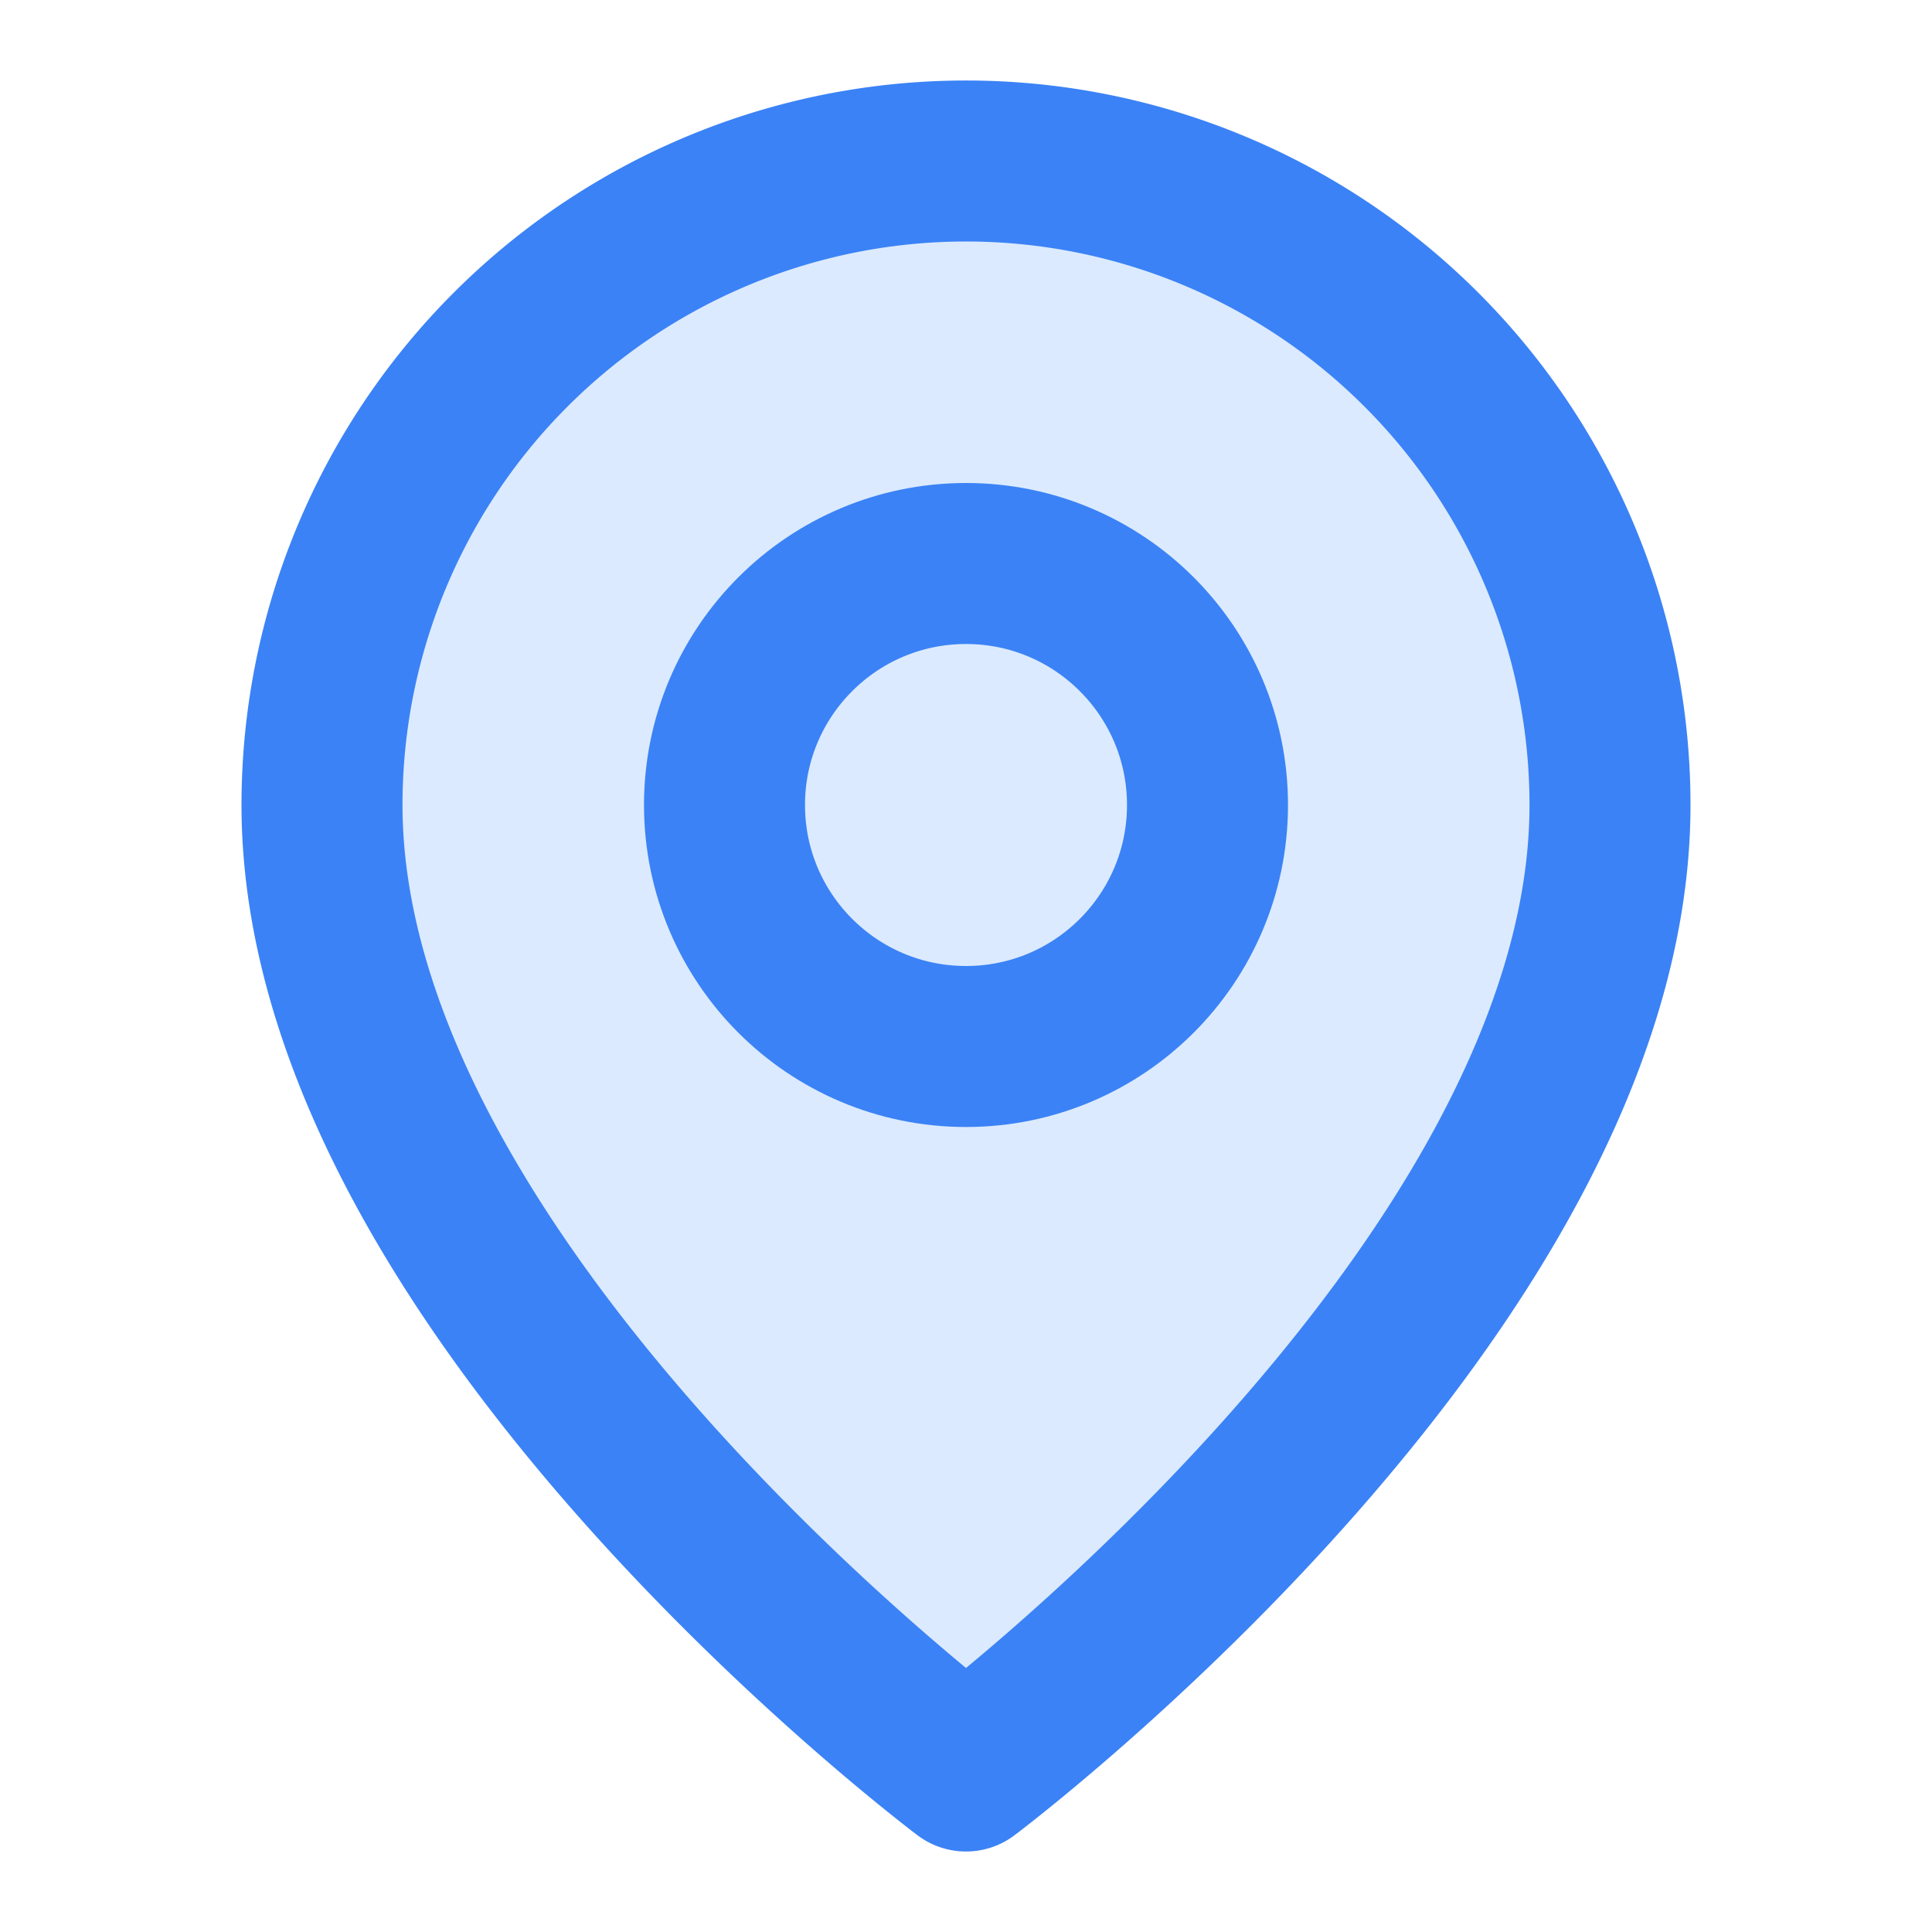
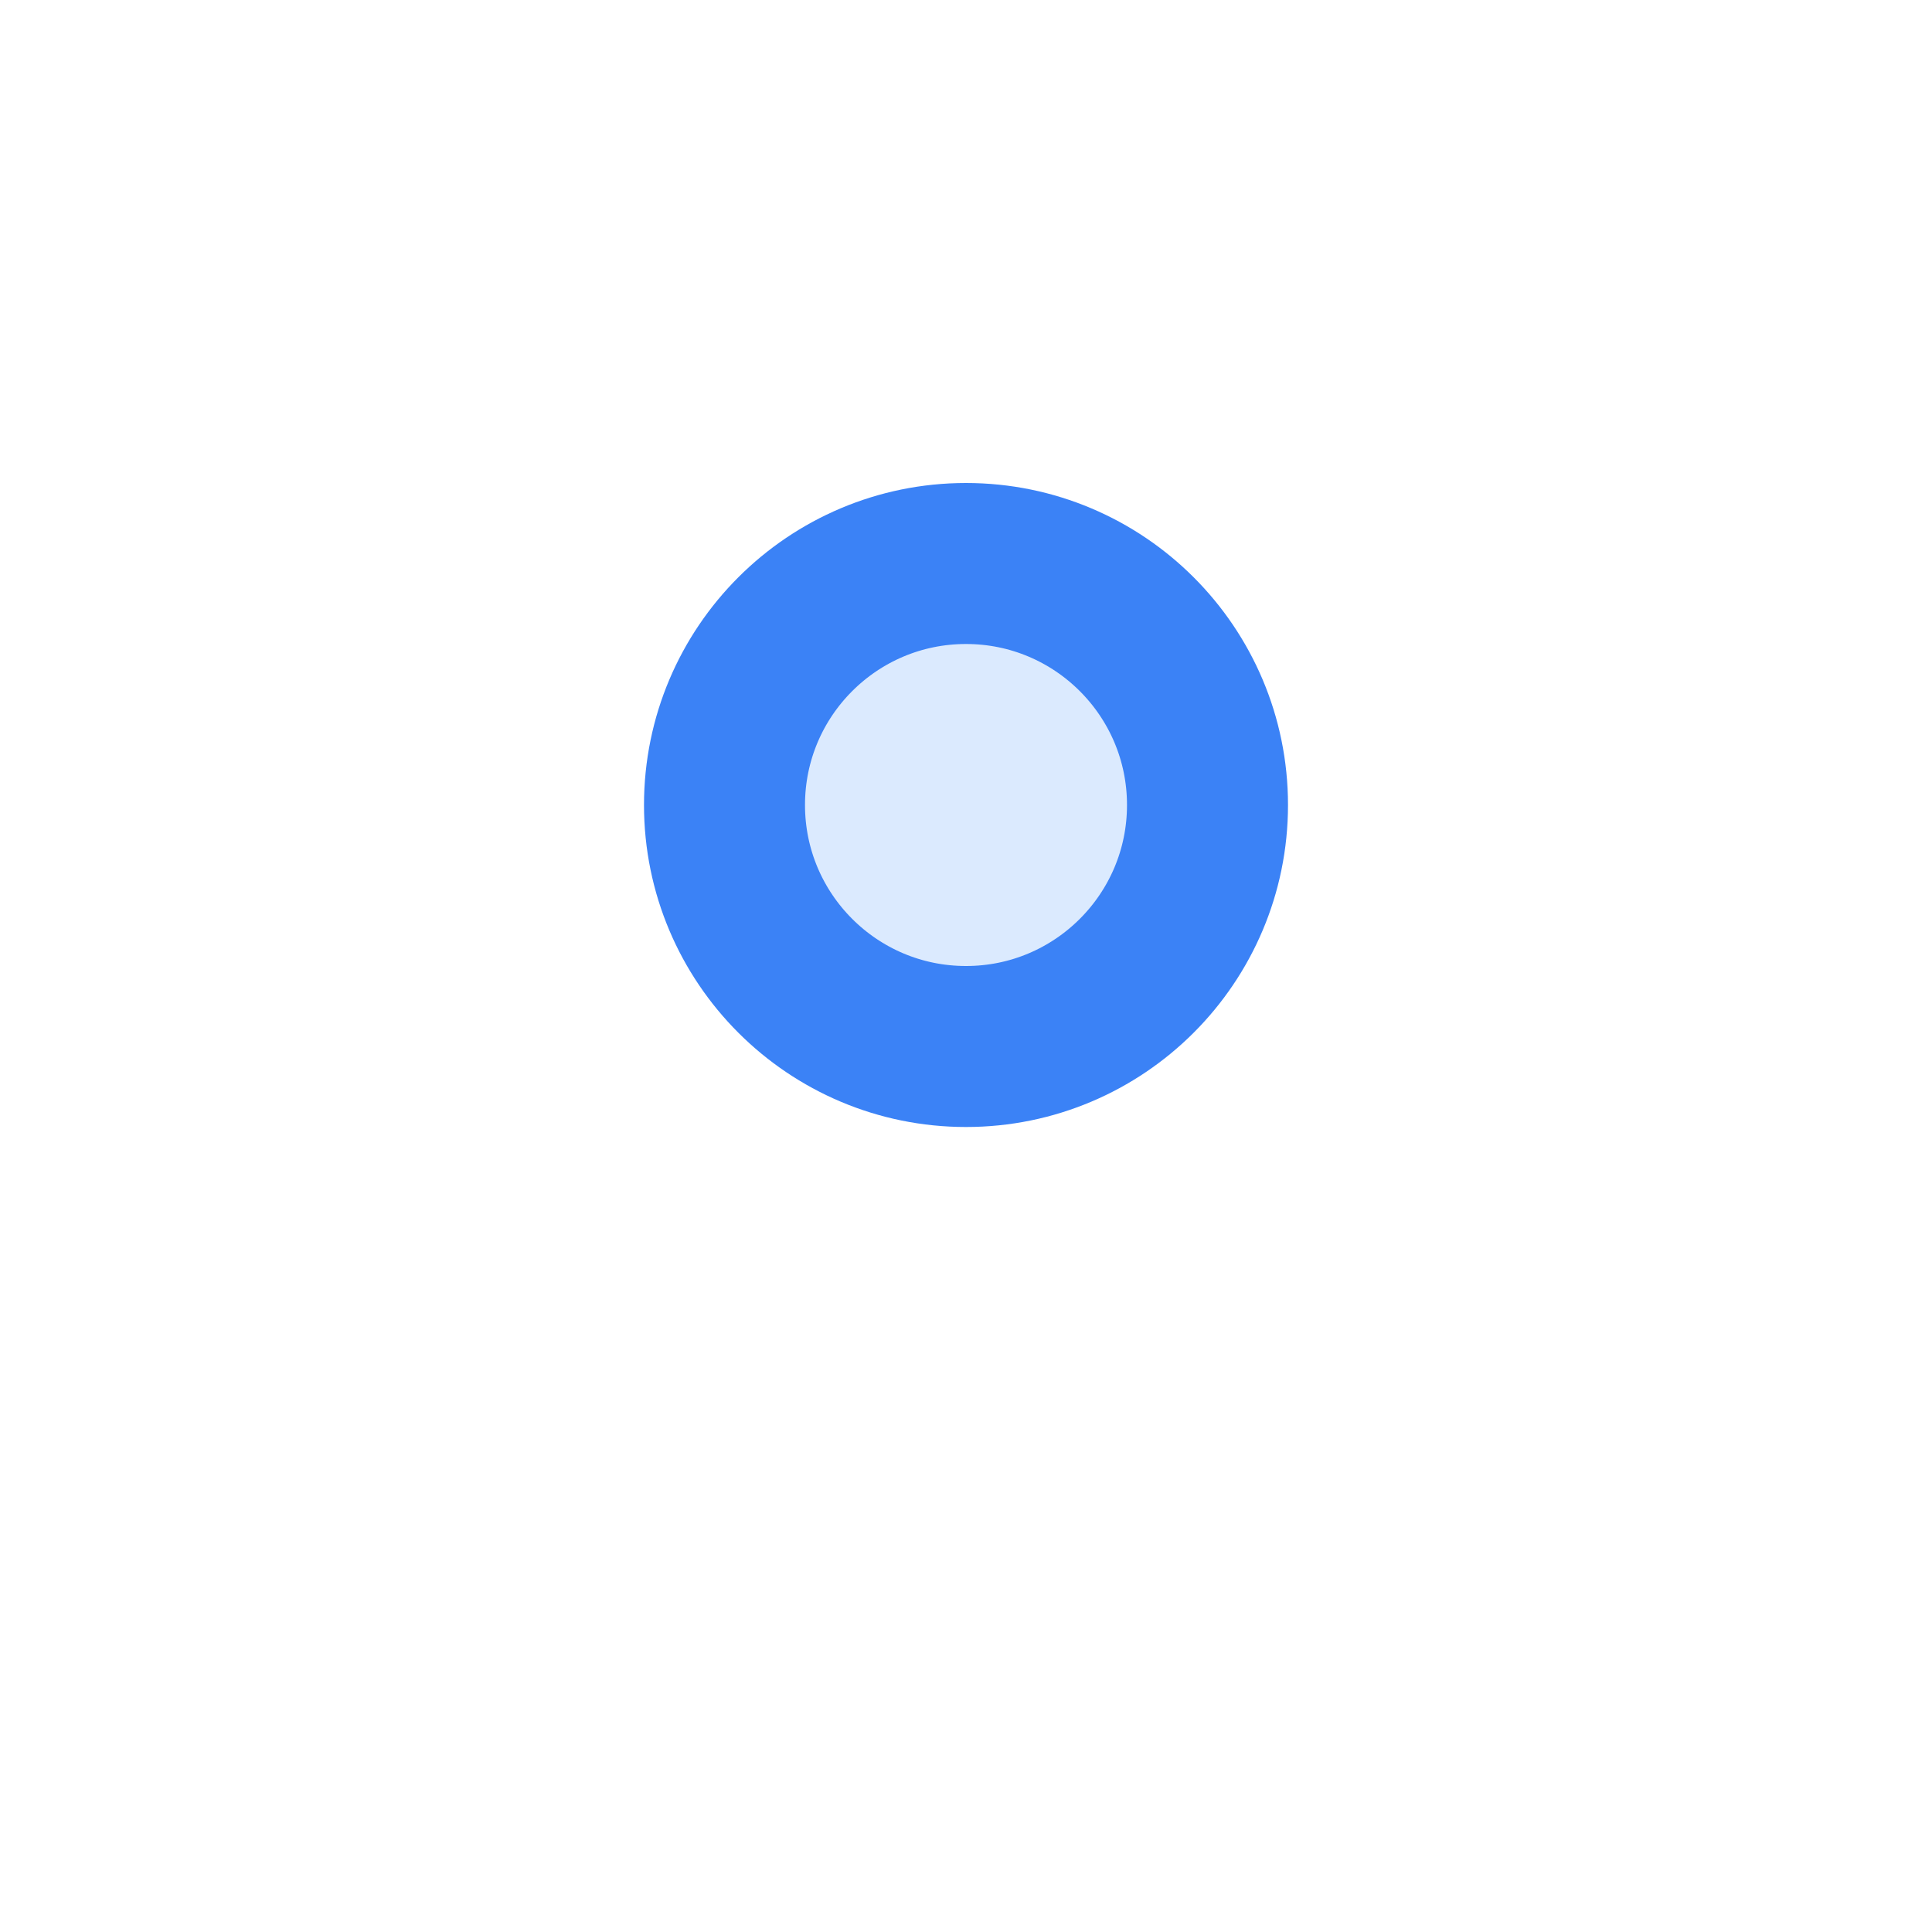
<svg xmlns="http://www.w3.org/2000/svg" width="20" height="20" viewBox="0 0 24 24" fill="#dbeafe" stroke="#3b82f6" stroke-width="2" stroke-linecap="round" stroke-linejoin="round">
-   <path d="M20 10c0 6-8 12-8 12s-8-6-8-12a8 8 0 0 1 16 0Z" />
  <circle cx="12" cy="10" r="3" />
</svg>